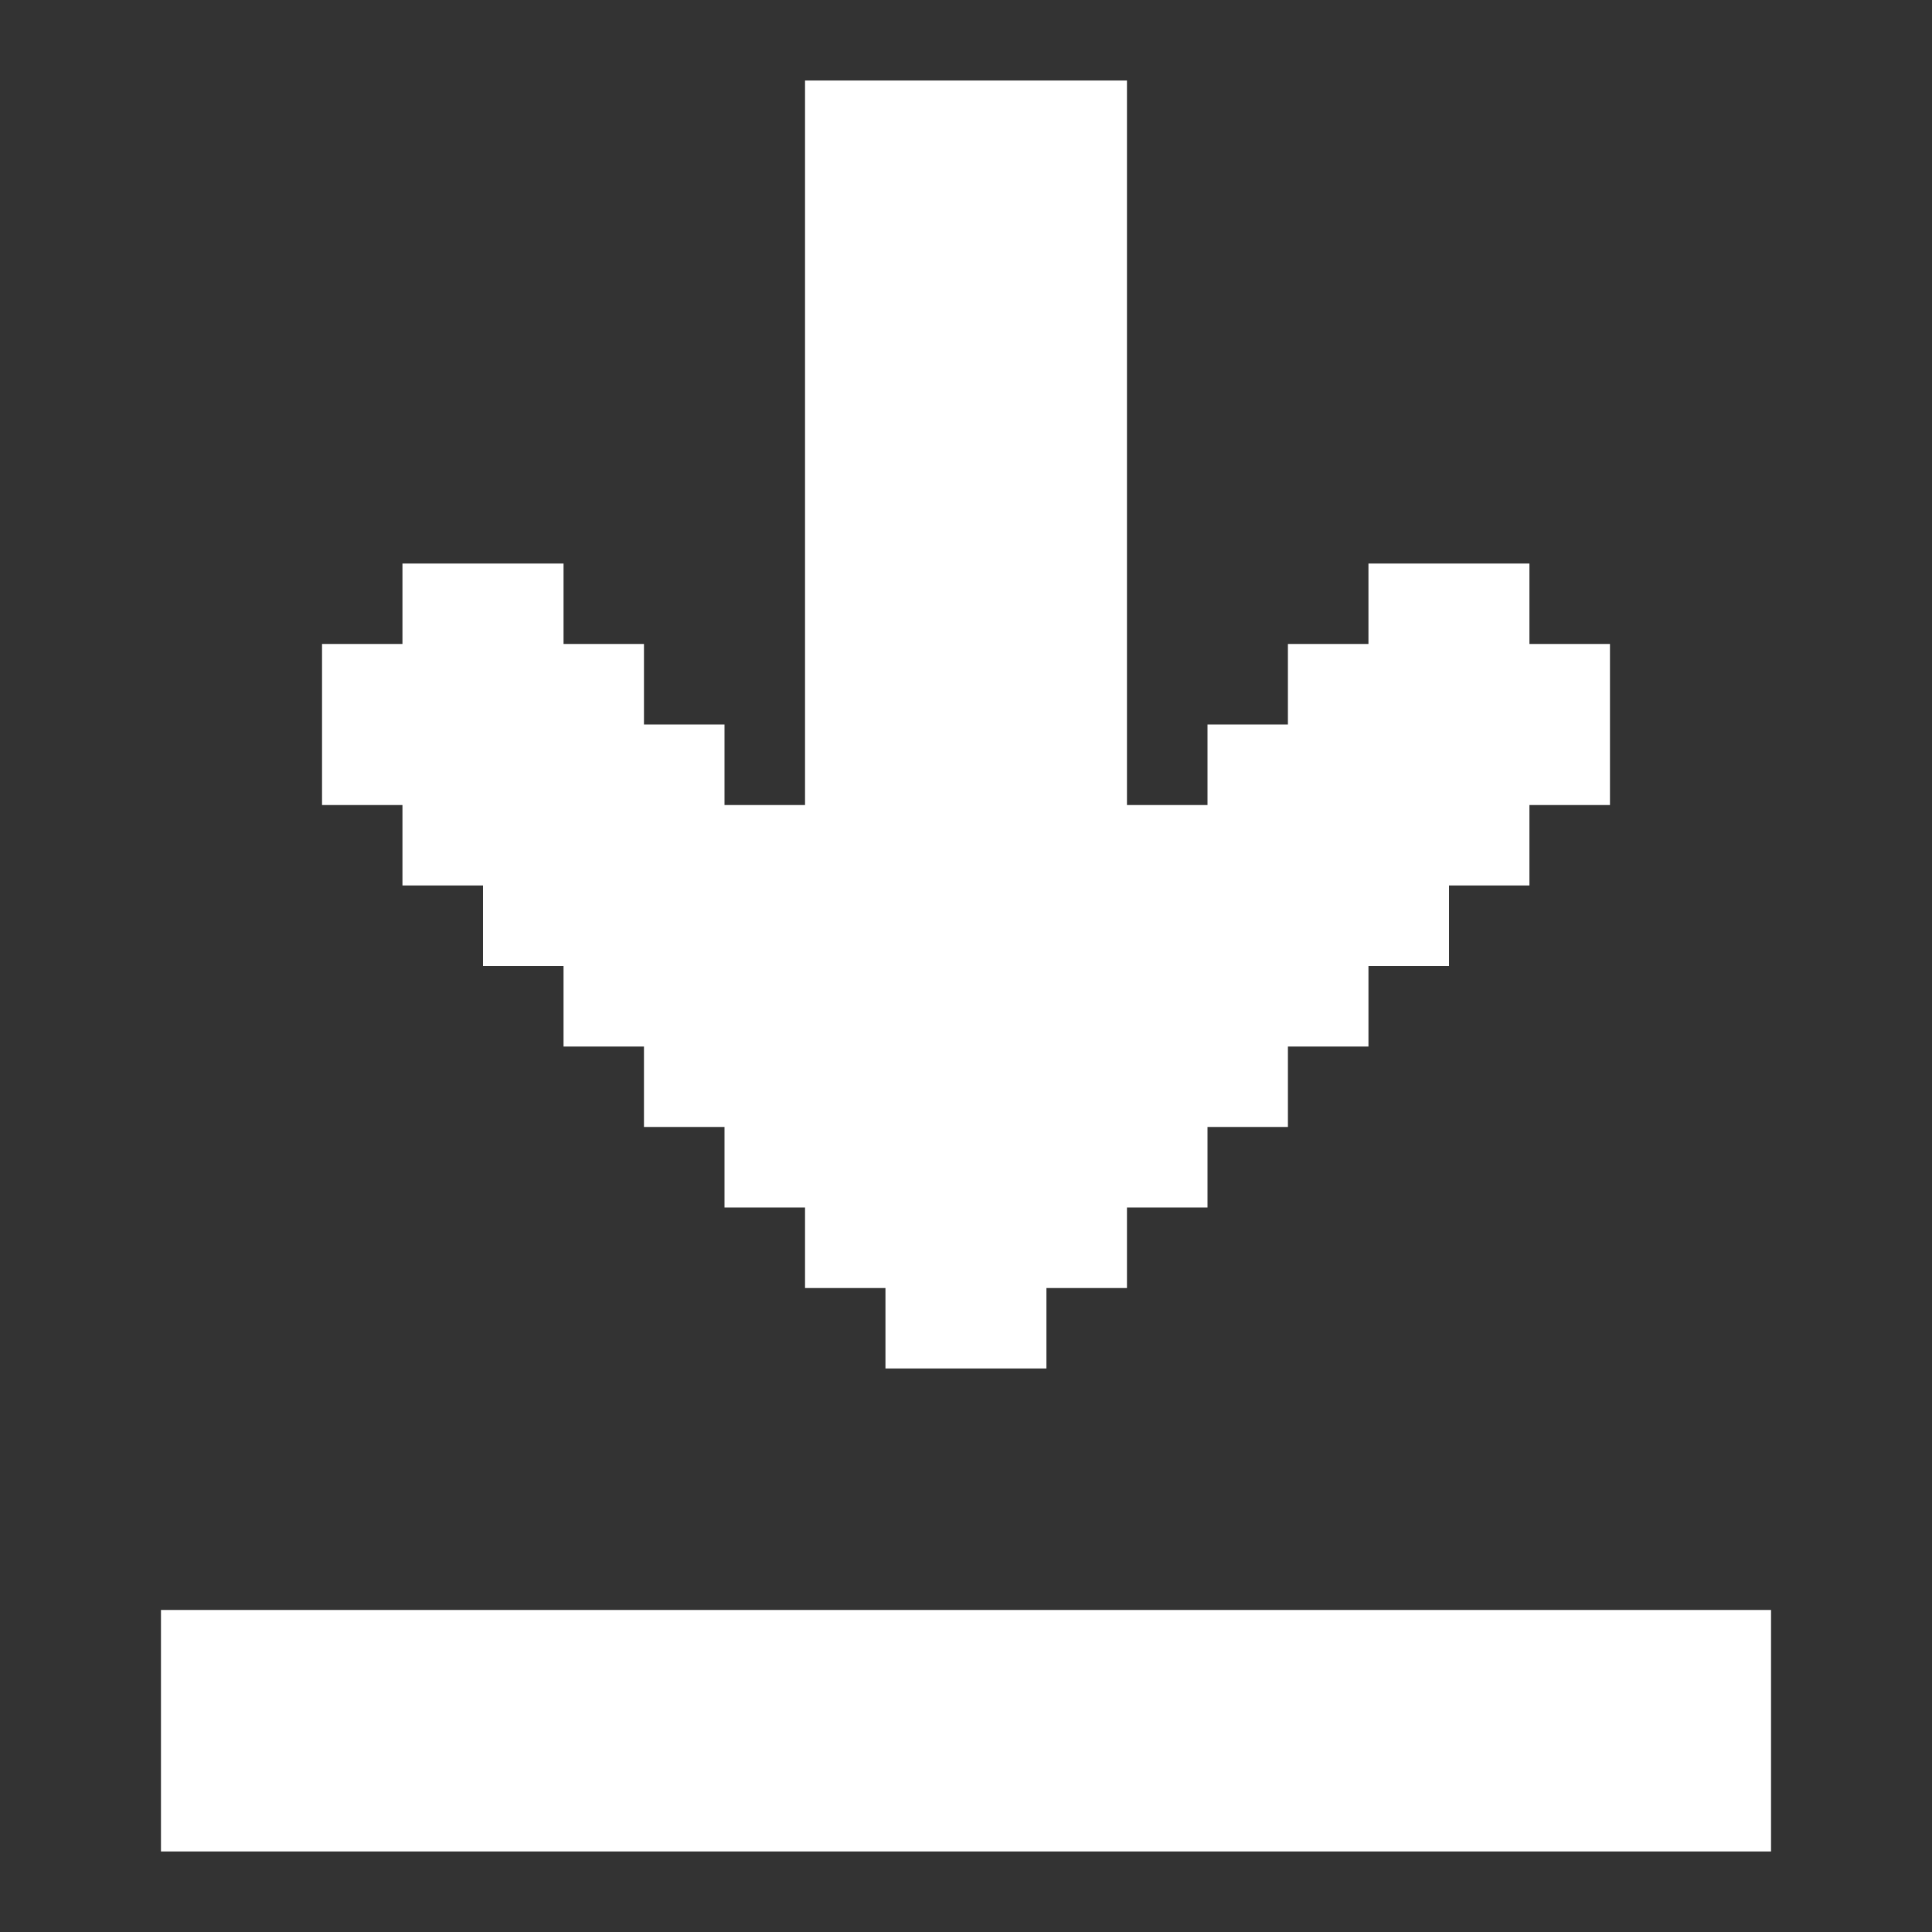
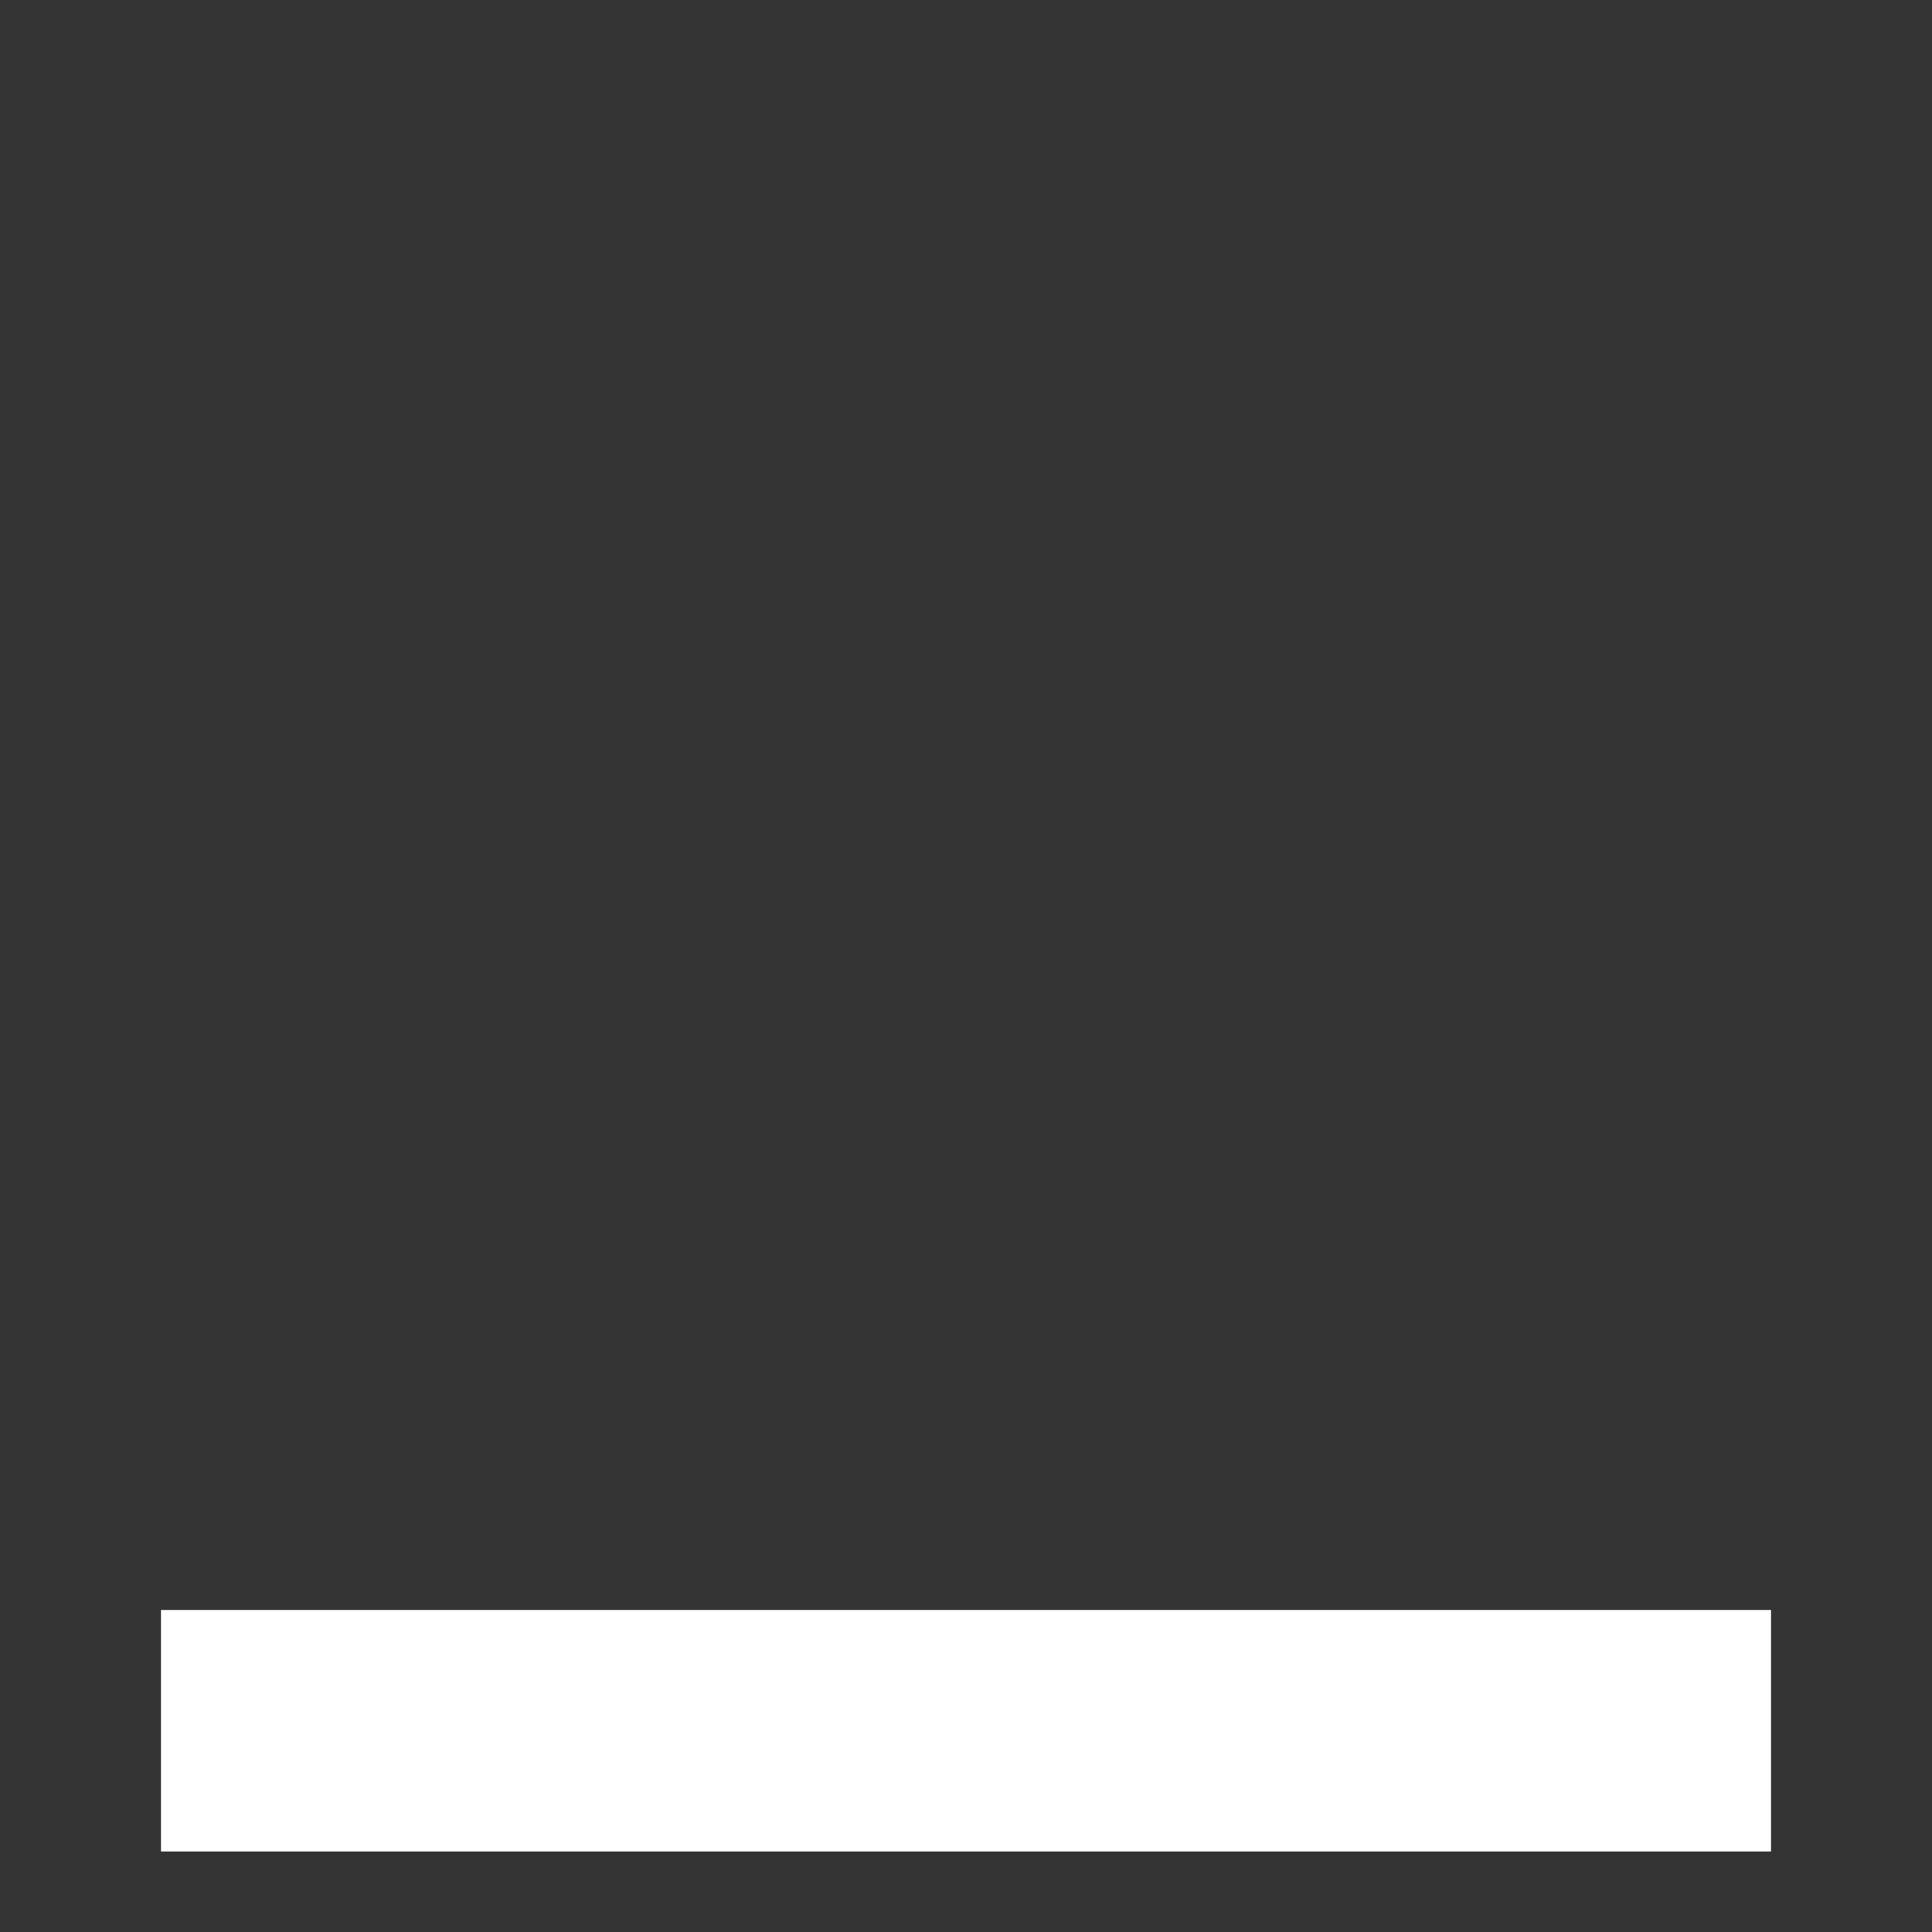
<svg xmlns="http://www.w3.org/2000/svg" width="16" height="16" viewBox="0 0 16 16" fill="none">
  <rect x="0" y="0" width="16" height="16" fill="#333333" stroke="none" />
  <path d="M14.667 13.333H1.333V15.333H14.667V13.333Z" fill="white" />
-   <path d="M13.333 5.333V6.667H12.666V7.333H12V8H11.333V8.667H10.666V9.333H10V10H9.333V10.667H8.666V11.333H7.333V10.667H6.667V10H6V9.333H5.333V8.667H4.667V8H4V7.333H3.333V6.667H2.667V5.333H3.333V4.667H4.667V5.333H5.333V6H6V6.667H6.667V0.667H9.333V6.667H10V6H10.666V5.333H11.333V4.667H12.666V5.333H13.333Z" fill="white" />
</svg>